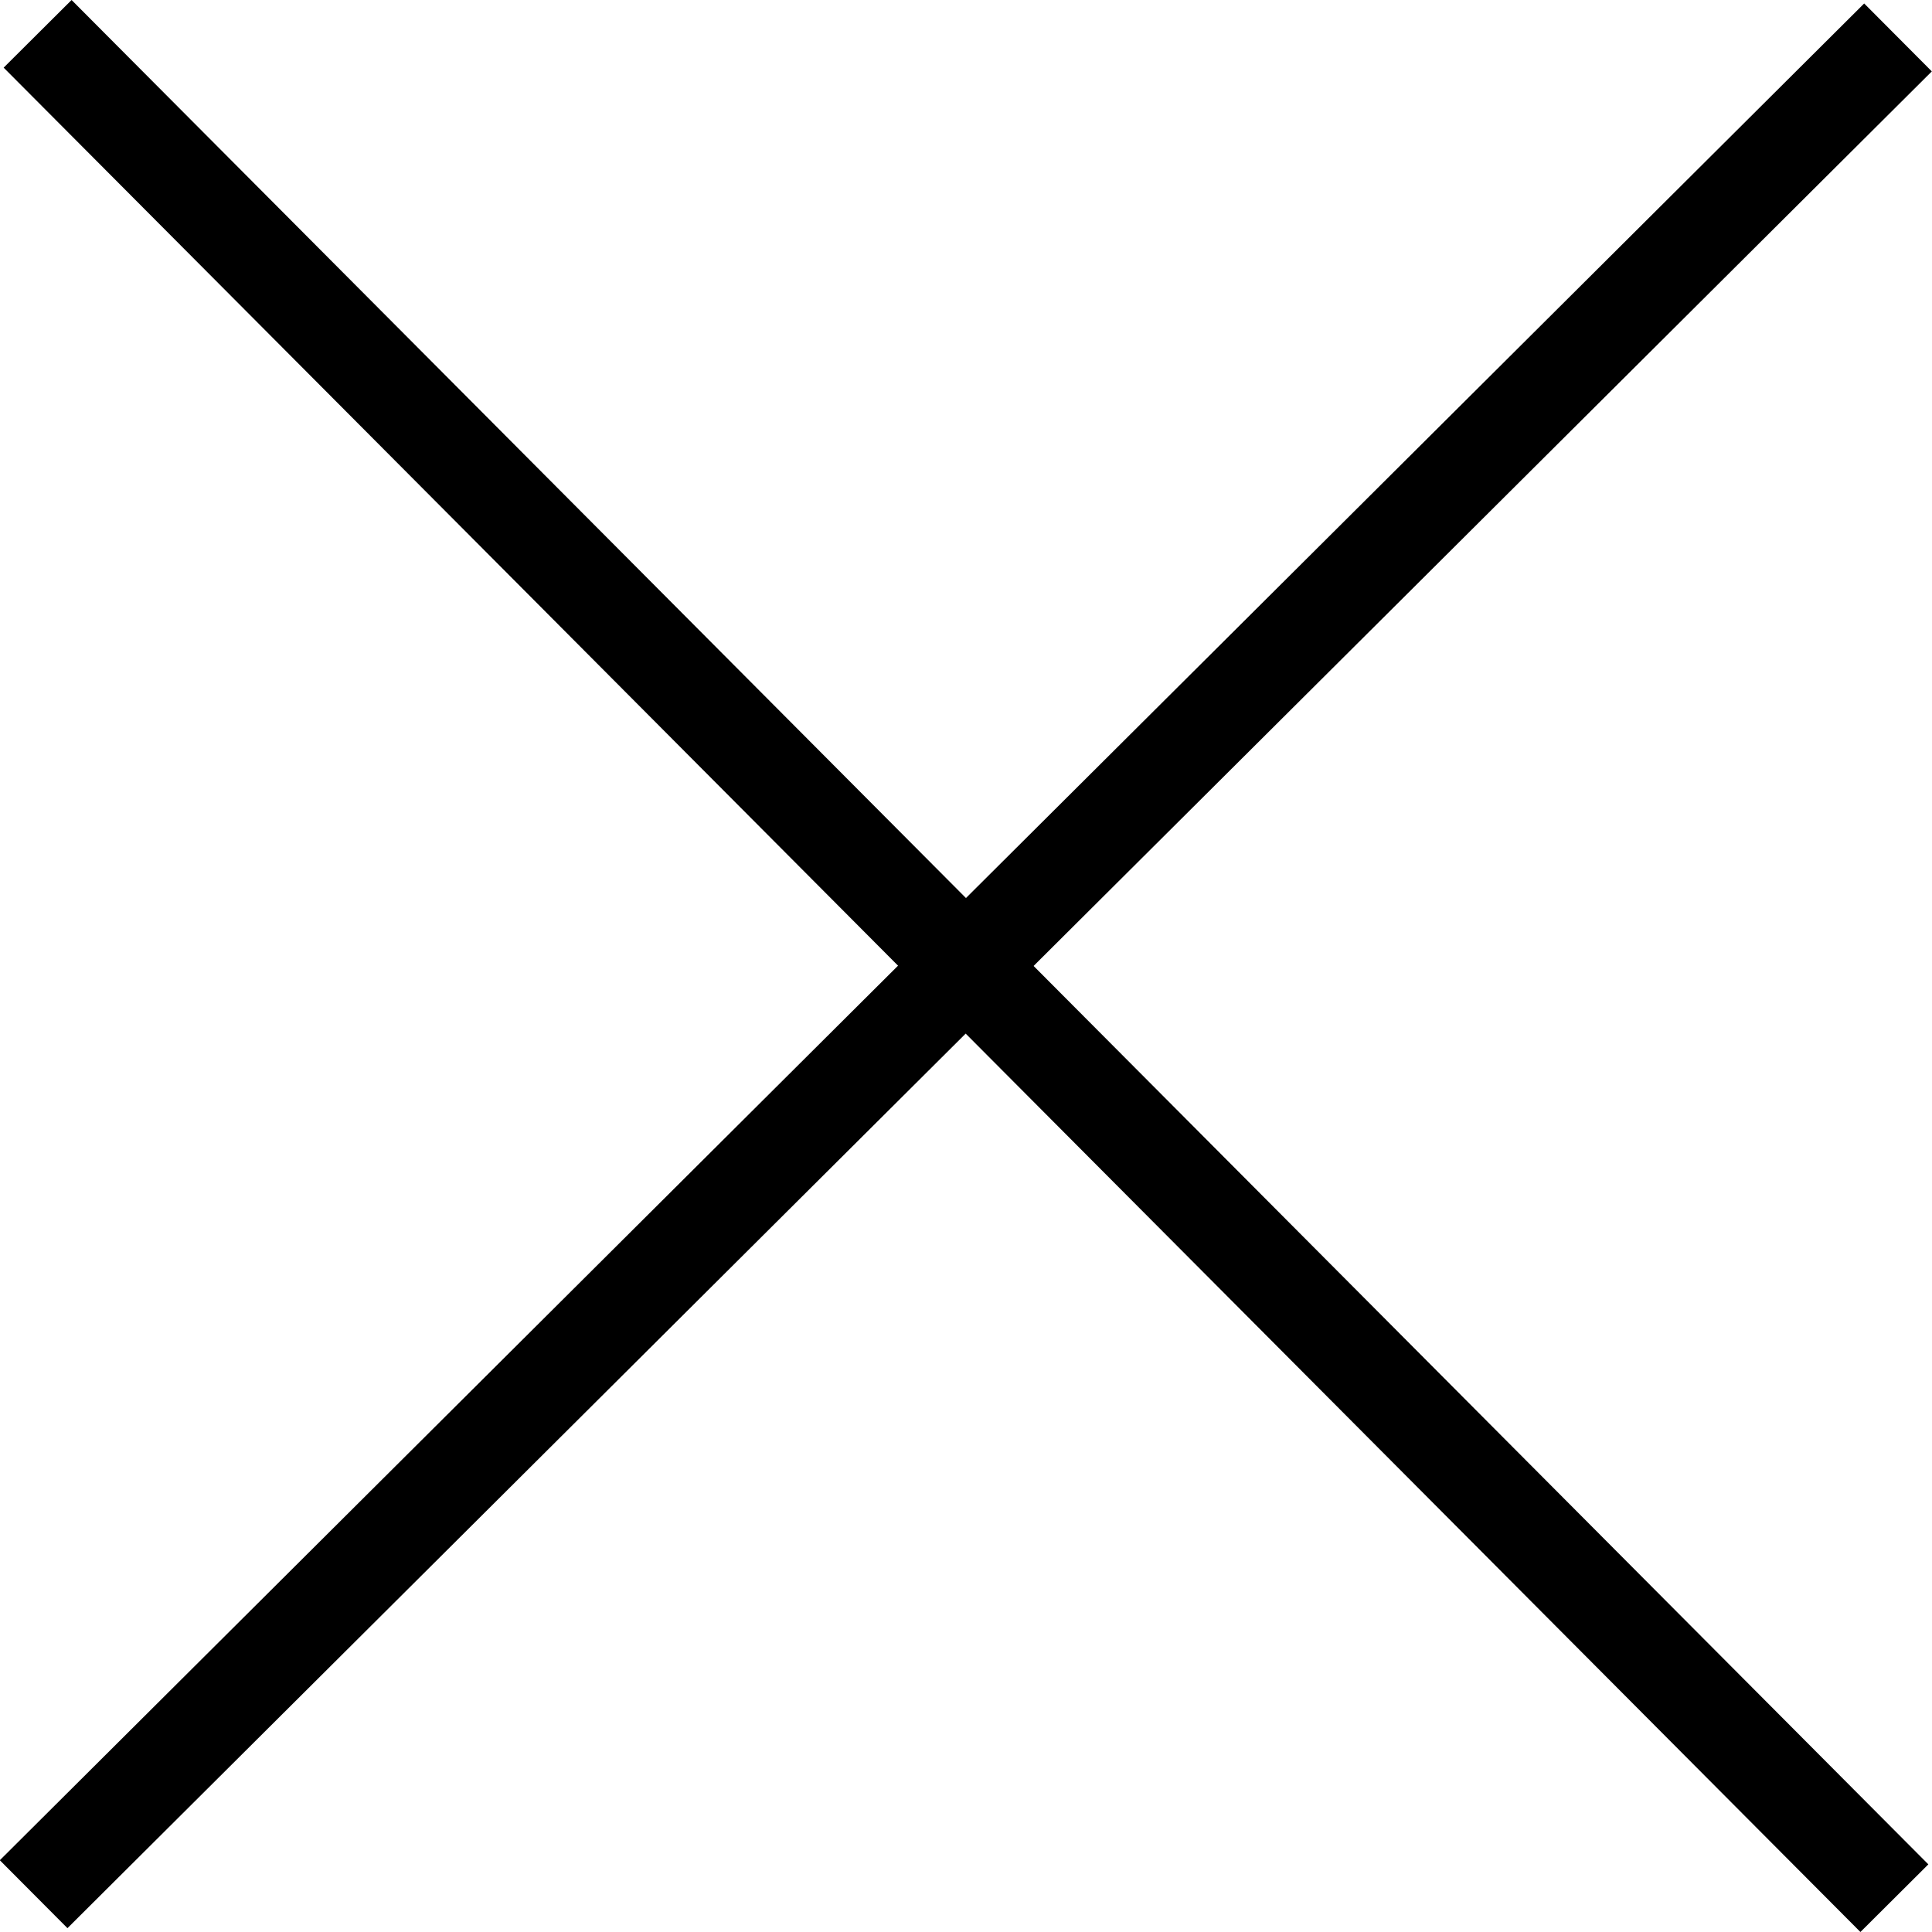
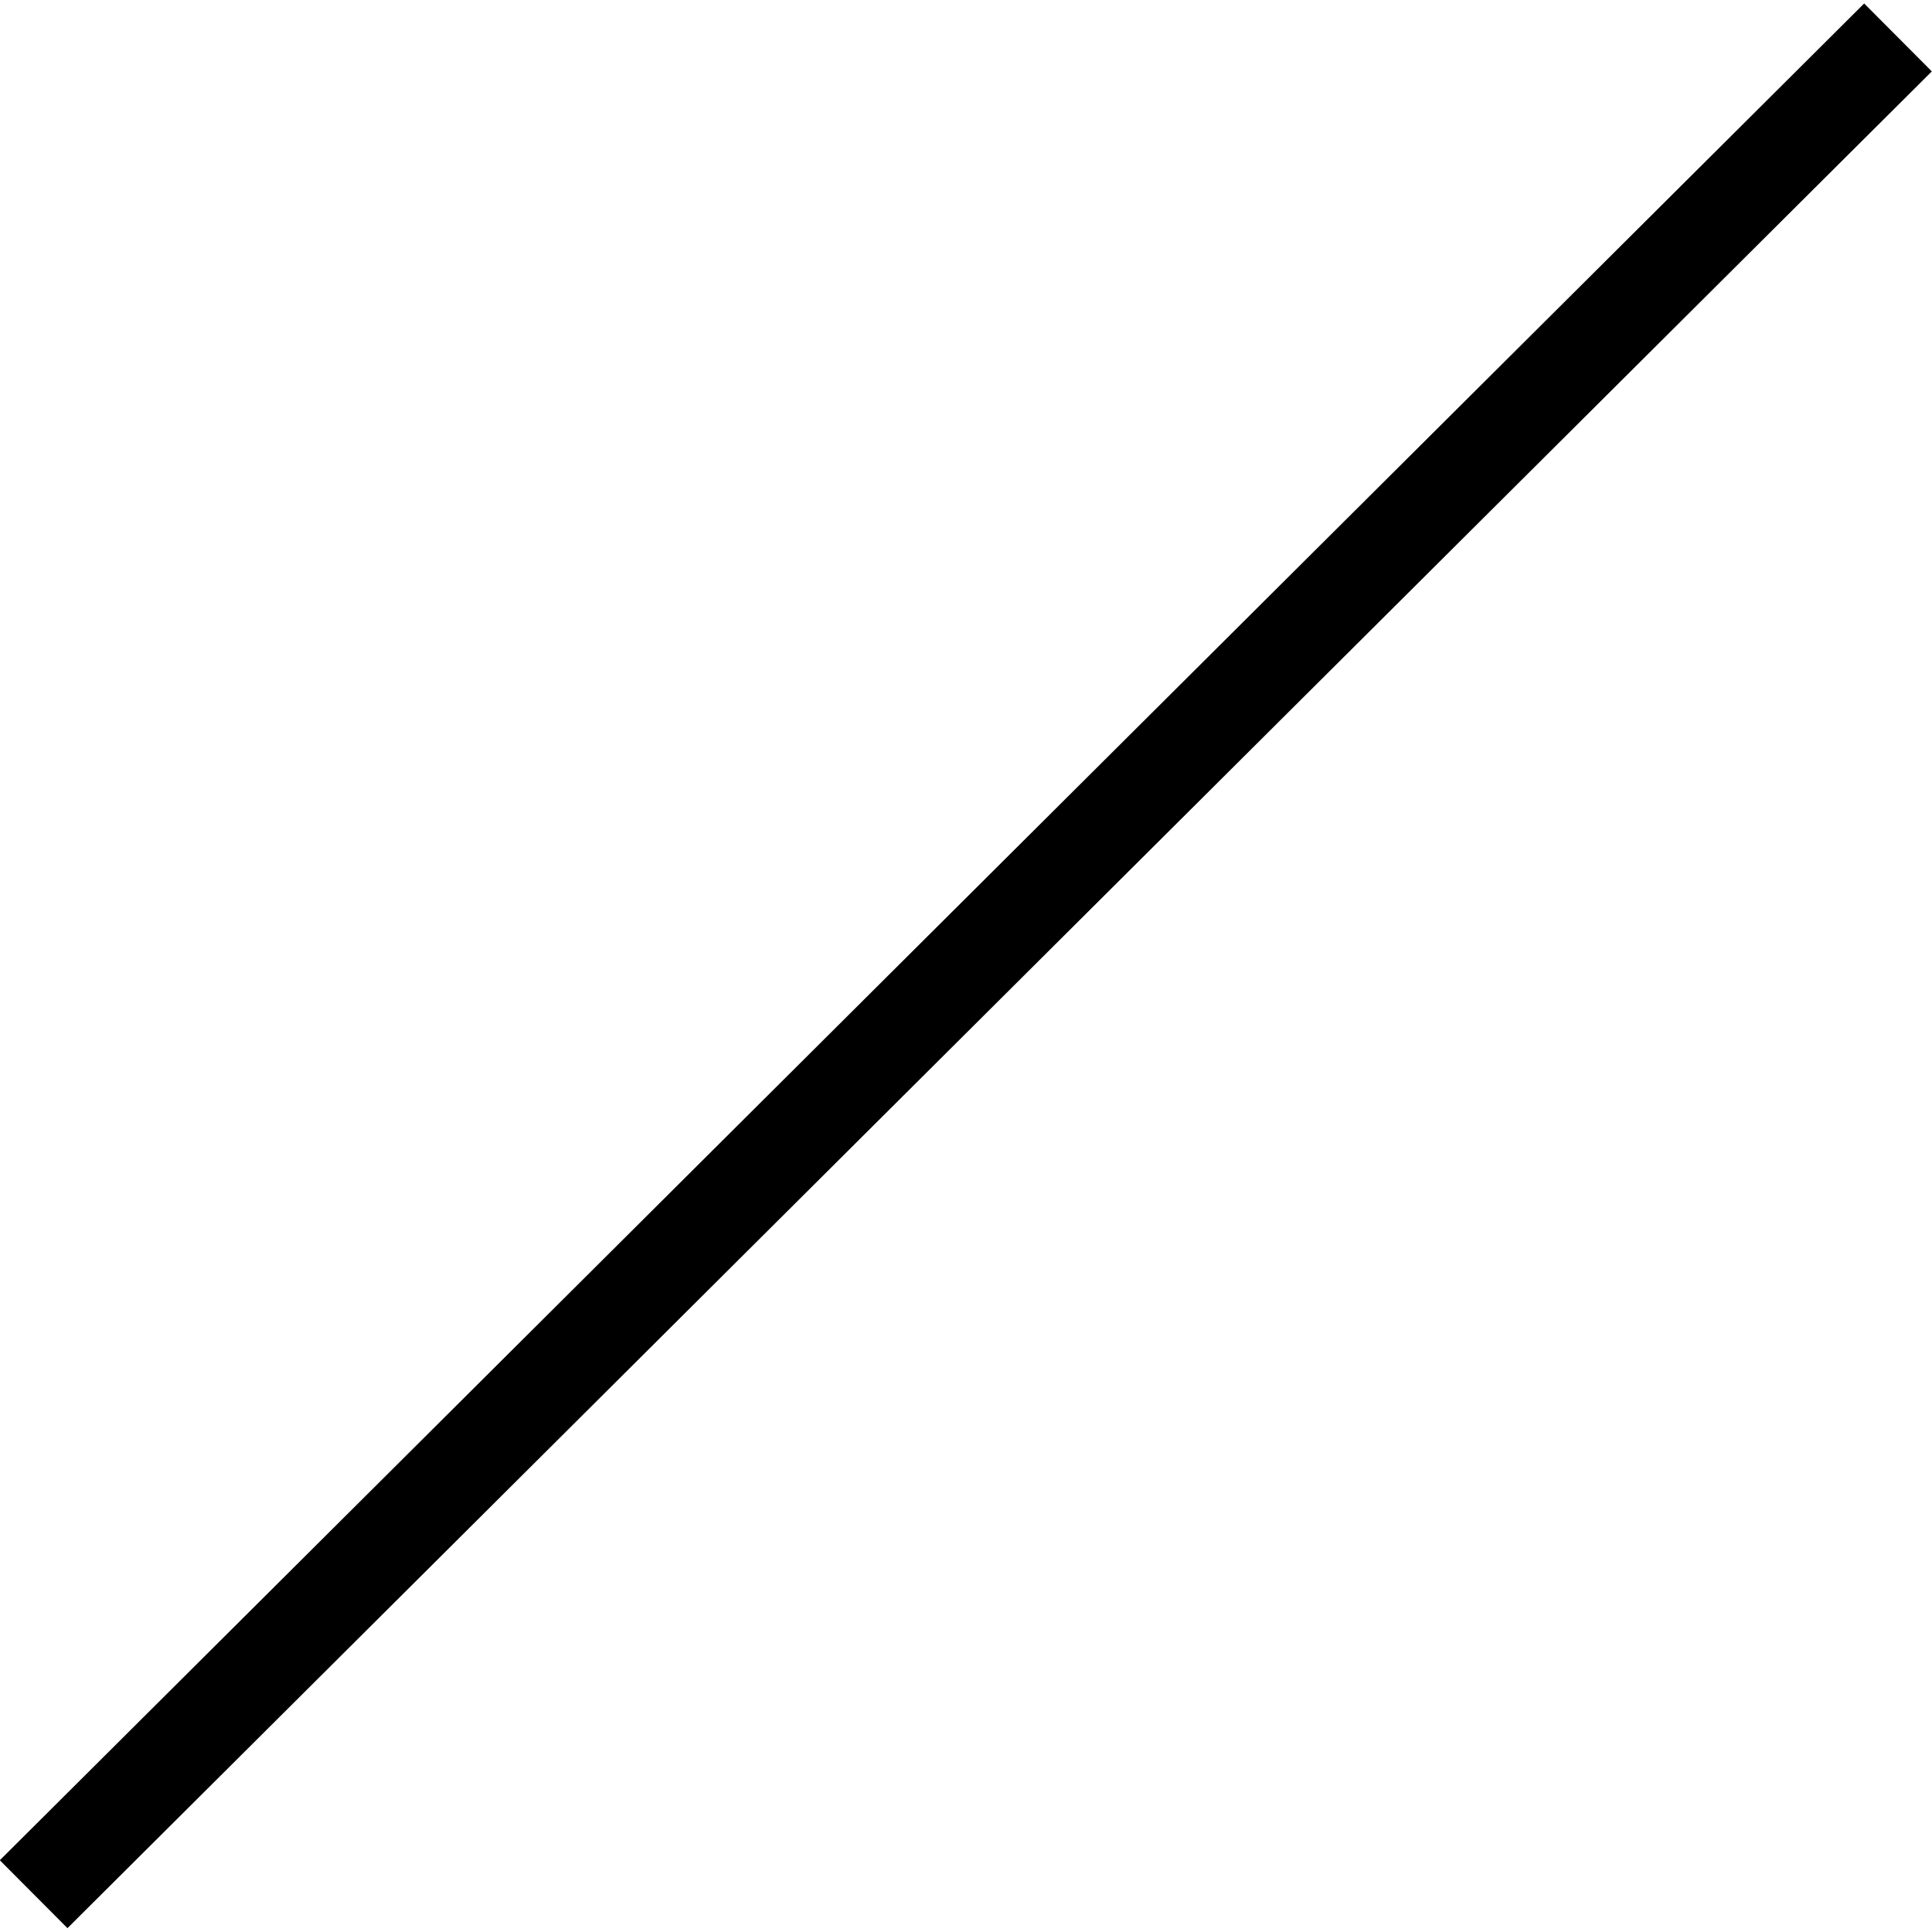
<svg xmlns="http://www.w3.org/2000/svg" height="5.34mm" width="5.34mm" version="1.1" viewBox="0 0 5.341 5.33">
  <defs>
    <style>.cls-1 {
        fill: #fff;
        fill-rule: evenodd;
      }</style>
    <style>.cls-1 {
        fill: #fff;
        fill-rule: evenodd;
      }</style>
    <style>.cls-1 {
        fill: #575757;
        fill-rule: evenodd;
      }</style>
  </defs>
  <path d="m0.093 5.231 5.154-5.133" stroke="#000" stroke-width=".265" fill="none" />
-   <path d="m5.237 5.242-5.133-5.154" stroke="#000" stroke-width=".265" fill="none" />
</svg>